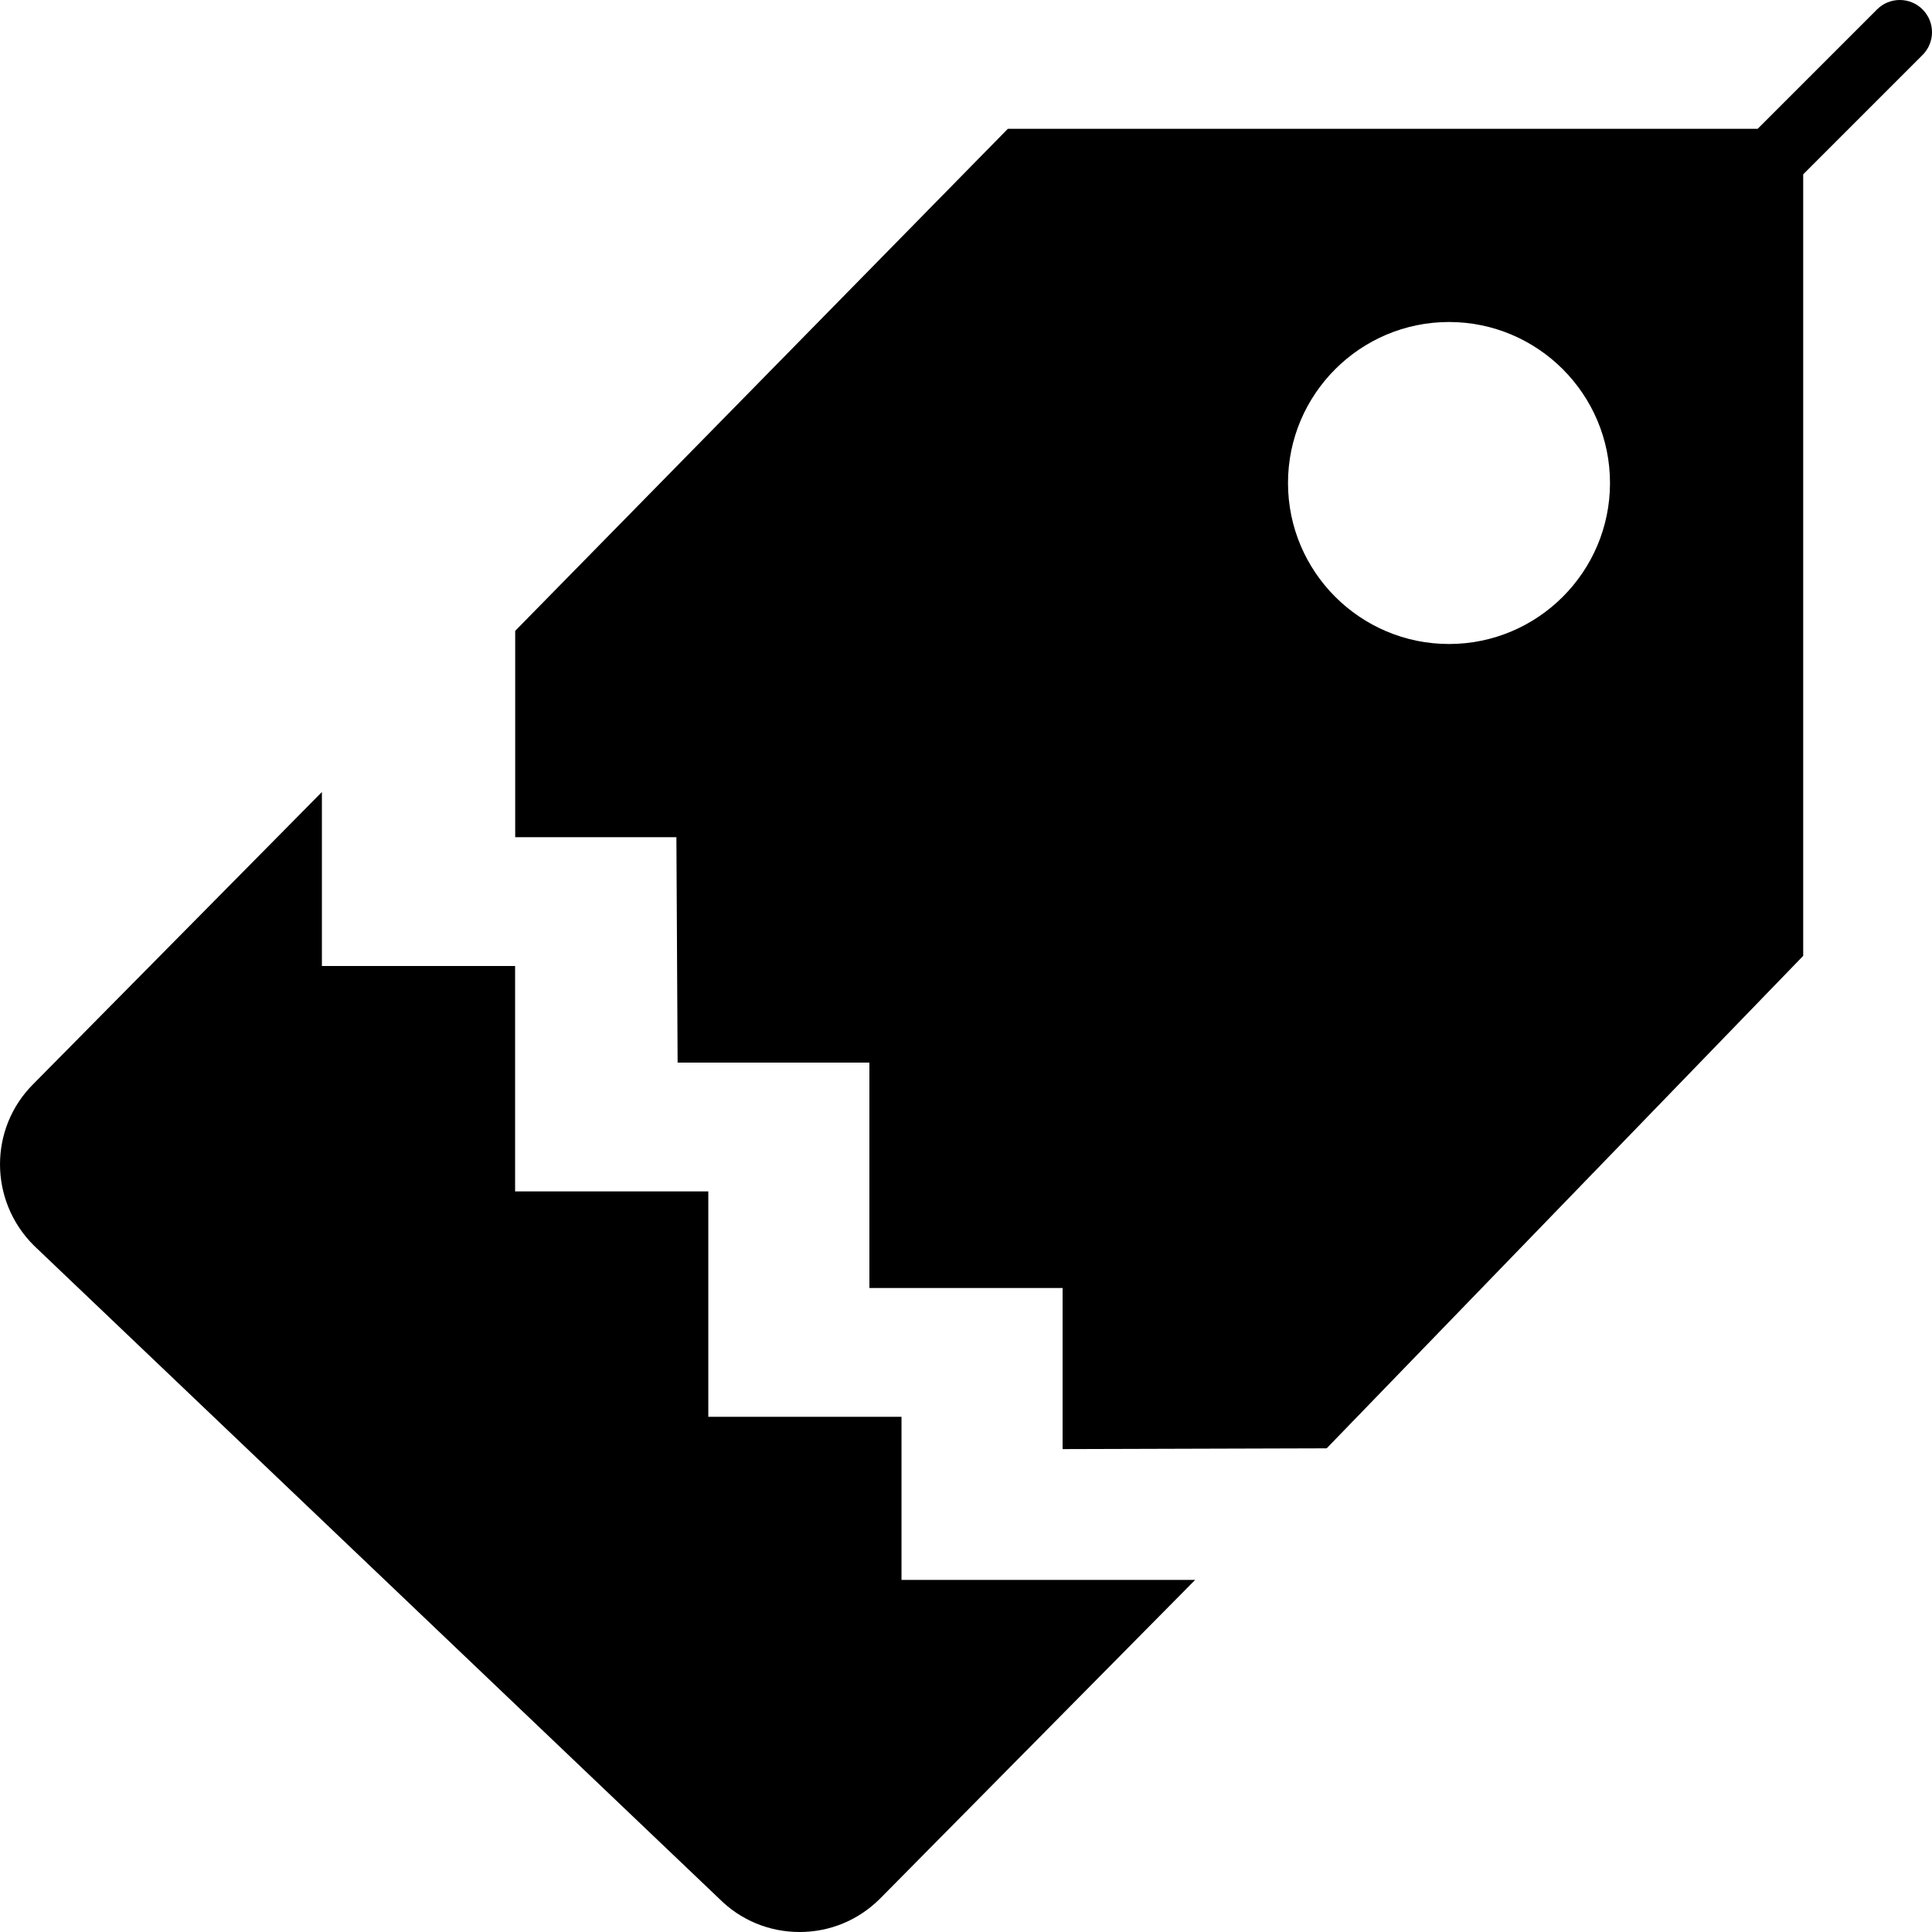
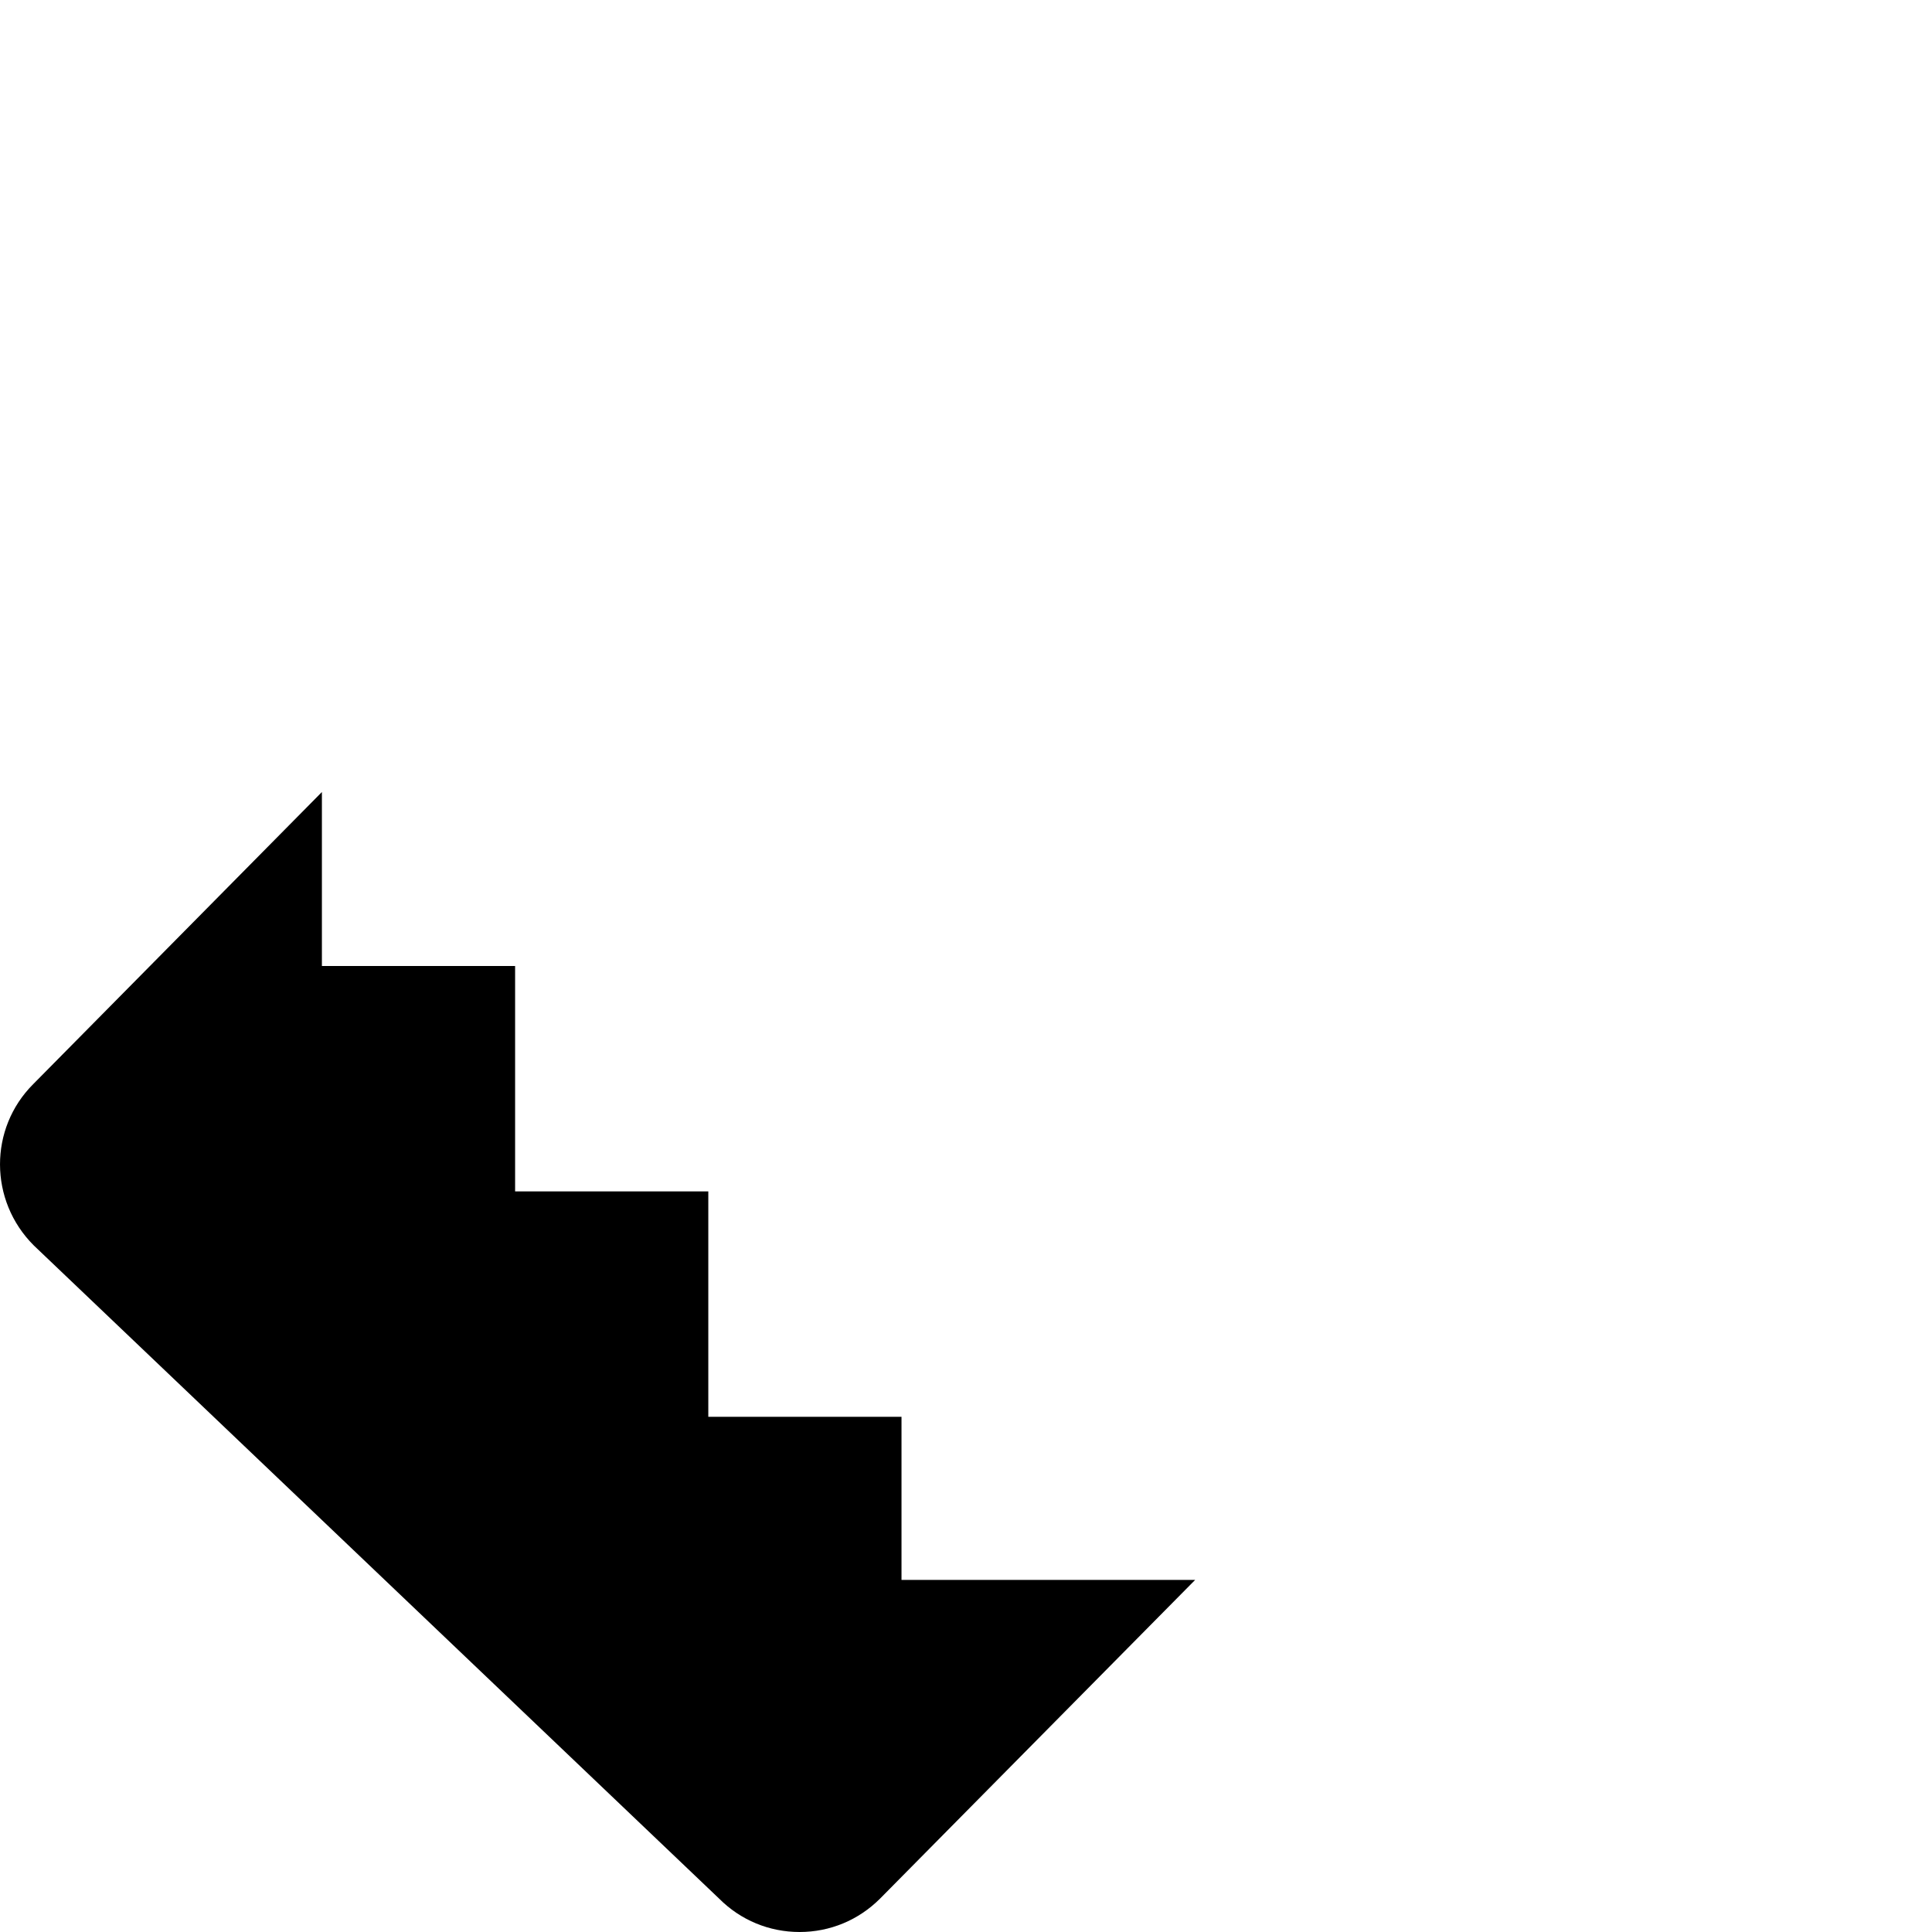
<svg xmlns="http://www.w3.org/2000/svg" fill="#000000" height="800px" width="800px" version="1.1" id="Capa_1" viewBox="0 0 60 60" xml:space="preserve">
  <g>
-     <path d="M59.707,0.293c-0.391-0.391-1.023-0.391-1.414,0L54.586,4H31.3L16,19.591V26h5.006l0.038,7H27v7h6v5.003l8.201-0.024   L56,29.685V5.414l3.707-3.707C60.098,1.316,60.098,0.684,59.707,0.293z M45,20c-2.757,0-5-2.243-5-5s2.243-5,5-5s5,2.243,5,5   S47.757,20,45,20z" />
    <path d="M27.997,44h-6v-7h-6v-7h-6v-5.403L1.03,33.67c-1.376,1.376-1.376,3.614,0.018,5.007l21.289,20.29   C23.002,59.633,23.889,60,24.832,60c0.941,0,1.828-0.366,2.499-1.037l9.785-9.897h-9.119V44z" />
  </g>
</svg>